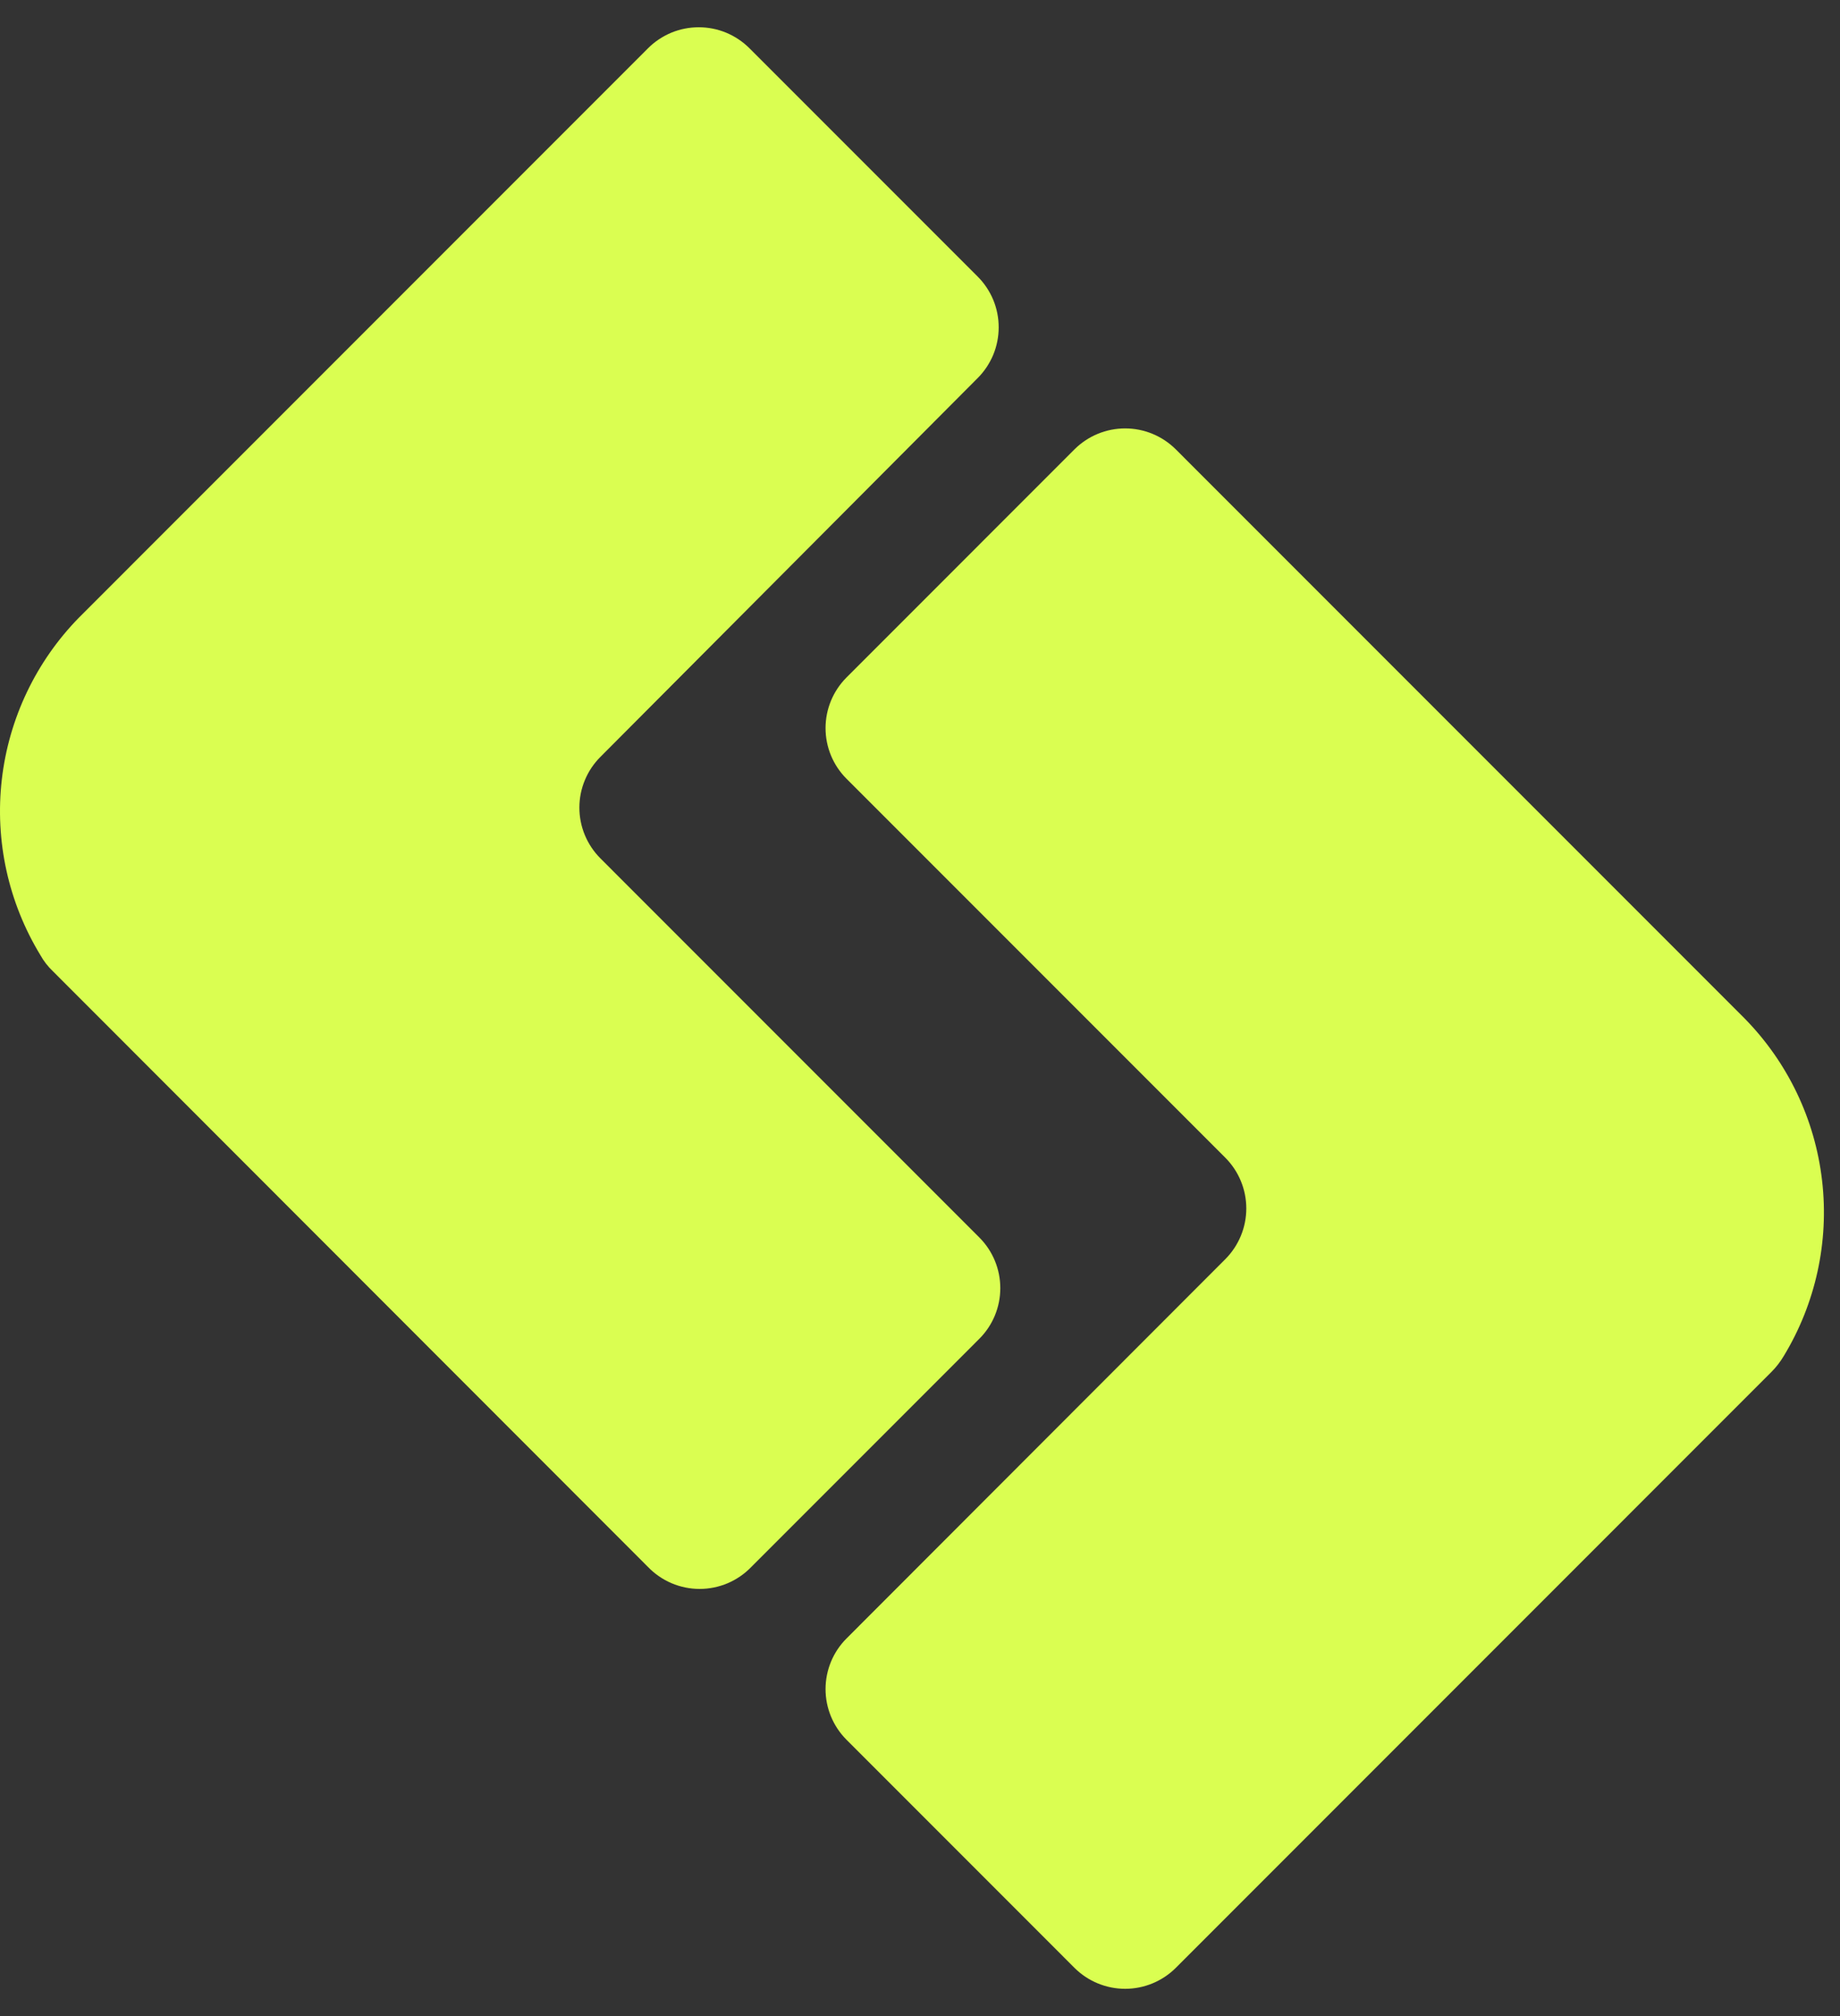
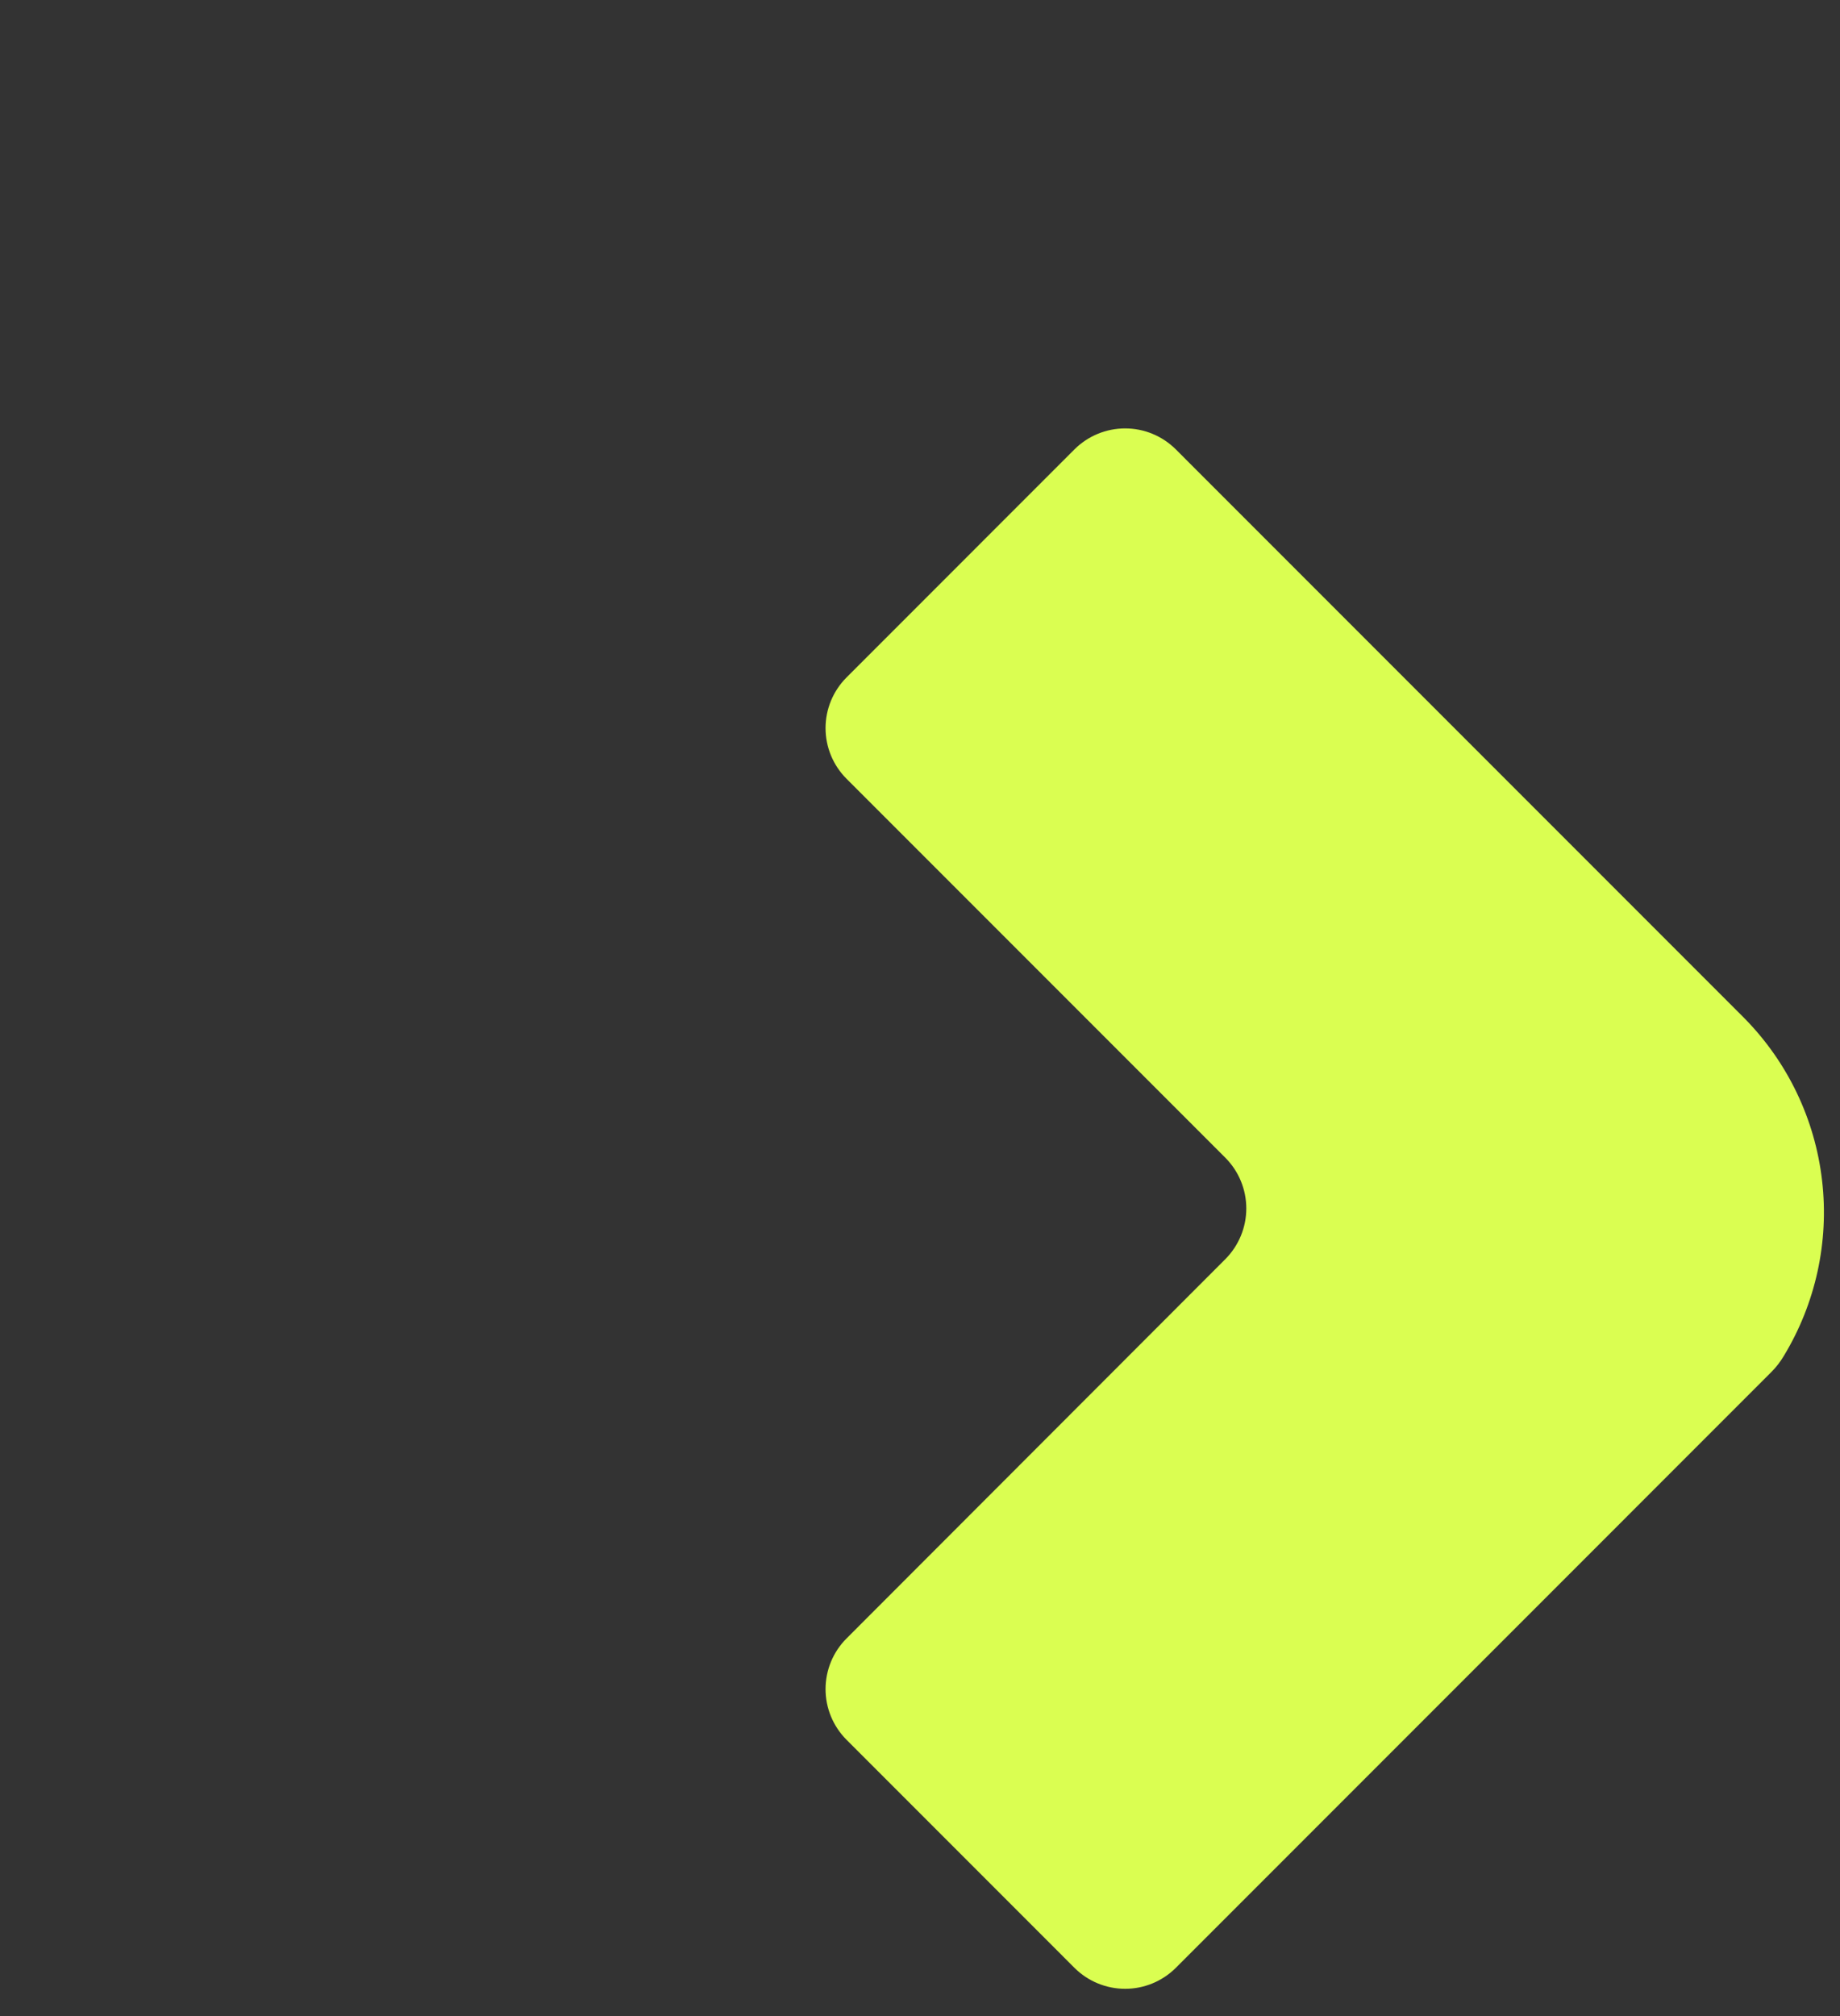
<svg xmlns="http://www.w3.org/2000/svg" width="42" height="46" viewBox="0 0 42 46" fill="none">
  <rect x="0" y="0" width="42" height="46" fill="#333333" stroke="none" />
  <path d="M39.823 23.238C40.808 24.24 41.43 25.541 41.591 26.937C41.753 28.332 41.444 29.742 40.715 30.942C40.635 31.076 40.539 31.2 40.428 31.31L26.836 44.903C26.529 45.207 26.115 45.378 25.683 45.378C25.25 45.378 24.836 45.207 24.529 44.903L19.32 39.693C19.015 39.386 18.844 38.972 18.844 38.54C18.844 38.108 19.015 37.693 19.32 37.387L27.973 28.726C28.277 28.419 28.448 28.005 28.448 27.572C28.448 27.14 28.277 26.726 27.973 26.419L19.32 17.766C19.015 17.46 18.844 17.045 18.844 16.613C18.844 16.181 19.015 15.767 19.32 15.46L24.529 10.25C24.836 9.946 25.25 9.775 25.683 9.775C26.115 9.775 26.529 9.946 26.836 10.25L39.823 23.238Z" fill="#DAFE51" />
-   <path d="M14.792 35.754L1.208 22.161C1.094 22.053 0.998 21.93 0.922 21.793C0.191 20.593 -0.119 19.185 0.041 17.789C0.201 16.394 0.822 15.092 1.805 14.089L14.792 1.101C14.944 0.949 15.125 0.829 15.323 0.746C15.522 0.664 15.735 0.622 15.95 0.622C16.165 0.622 16.377 0.664 16.576 0.746C16.774 0.829 16.955 0.949 17.107 1.101L22.317 6.311C22.469 6.463 22.589 6.643 22.672 6.842C22.754 7.04 22.796 7.253 22.796 7.468C22.796 7.683 22.754 7.896 22.672 8.095C22.589 8.293 22.469 8.474 22.317 8.626L13.705 17.27C13.553 17.422 13.432 17.602 13.35 17.801C13.267 18 13.225 18.212 13.225 18.427C13.225 18.642 13.267 18.855 13.35 19.054C13.432 19.252 13.553 19.433 13.705 19.585L22.357 28.238C22.662 28.544 22.833 28.959 22.833 29.391C22.833 29.823 22.662 30.238 22.357 30.544L17.148 35.754C16.995 35.912 16.812 36.038 16.61 36.124C16.407 36.21 16.19 36.254 15.97 36.254C15.75 36.254 15.533 36.21 15.33 36.124C15.128 36.038 14.945 35.912 14.792 35.754Z" fill="#DAFE51" />
</svg>